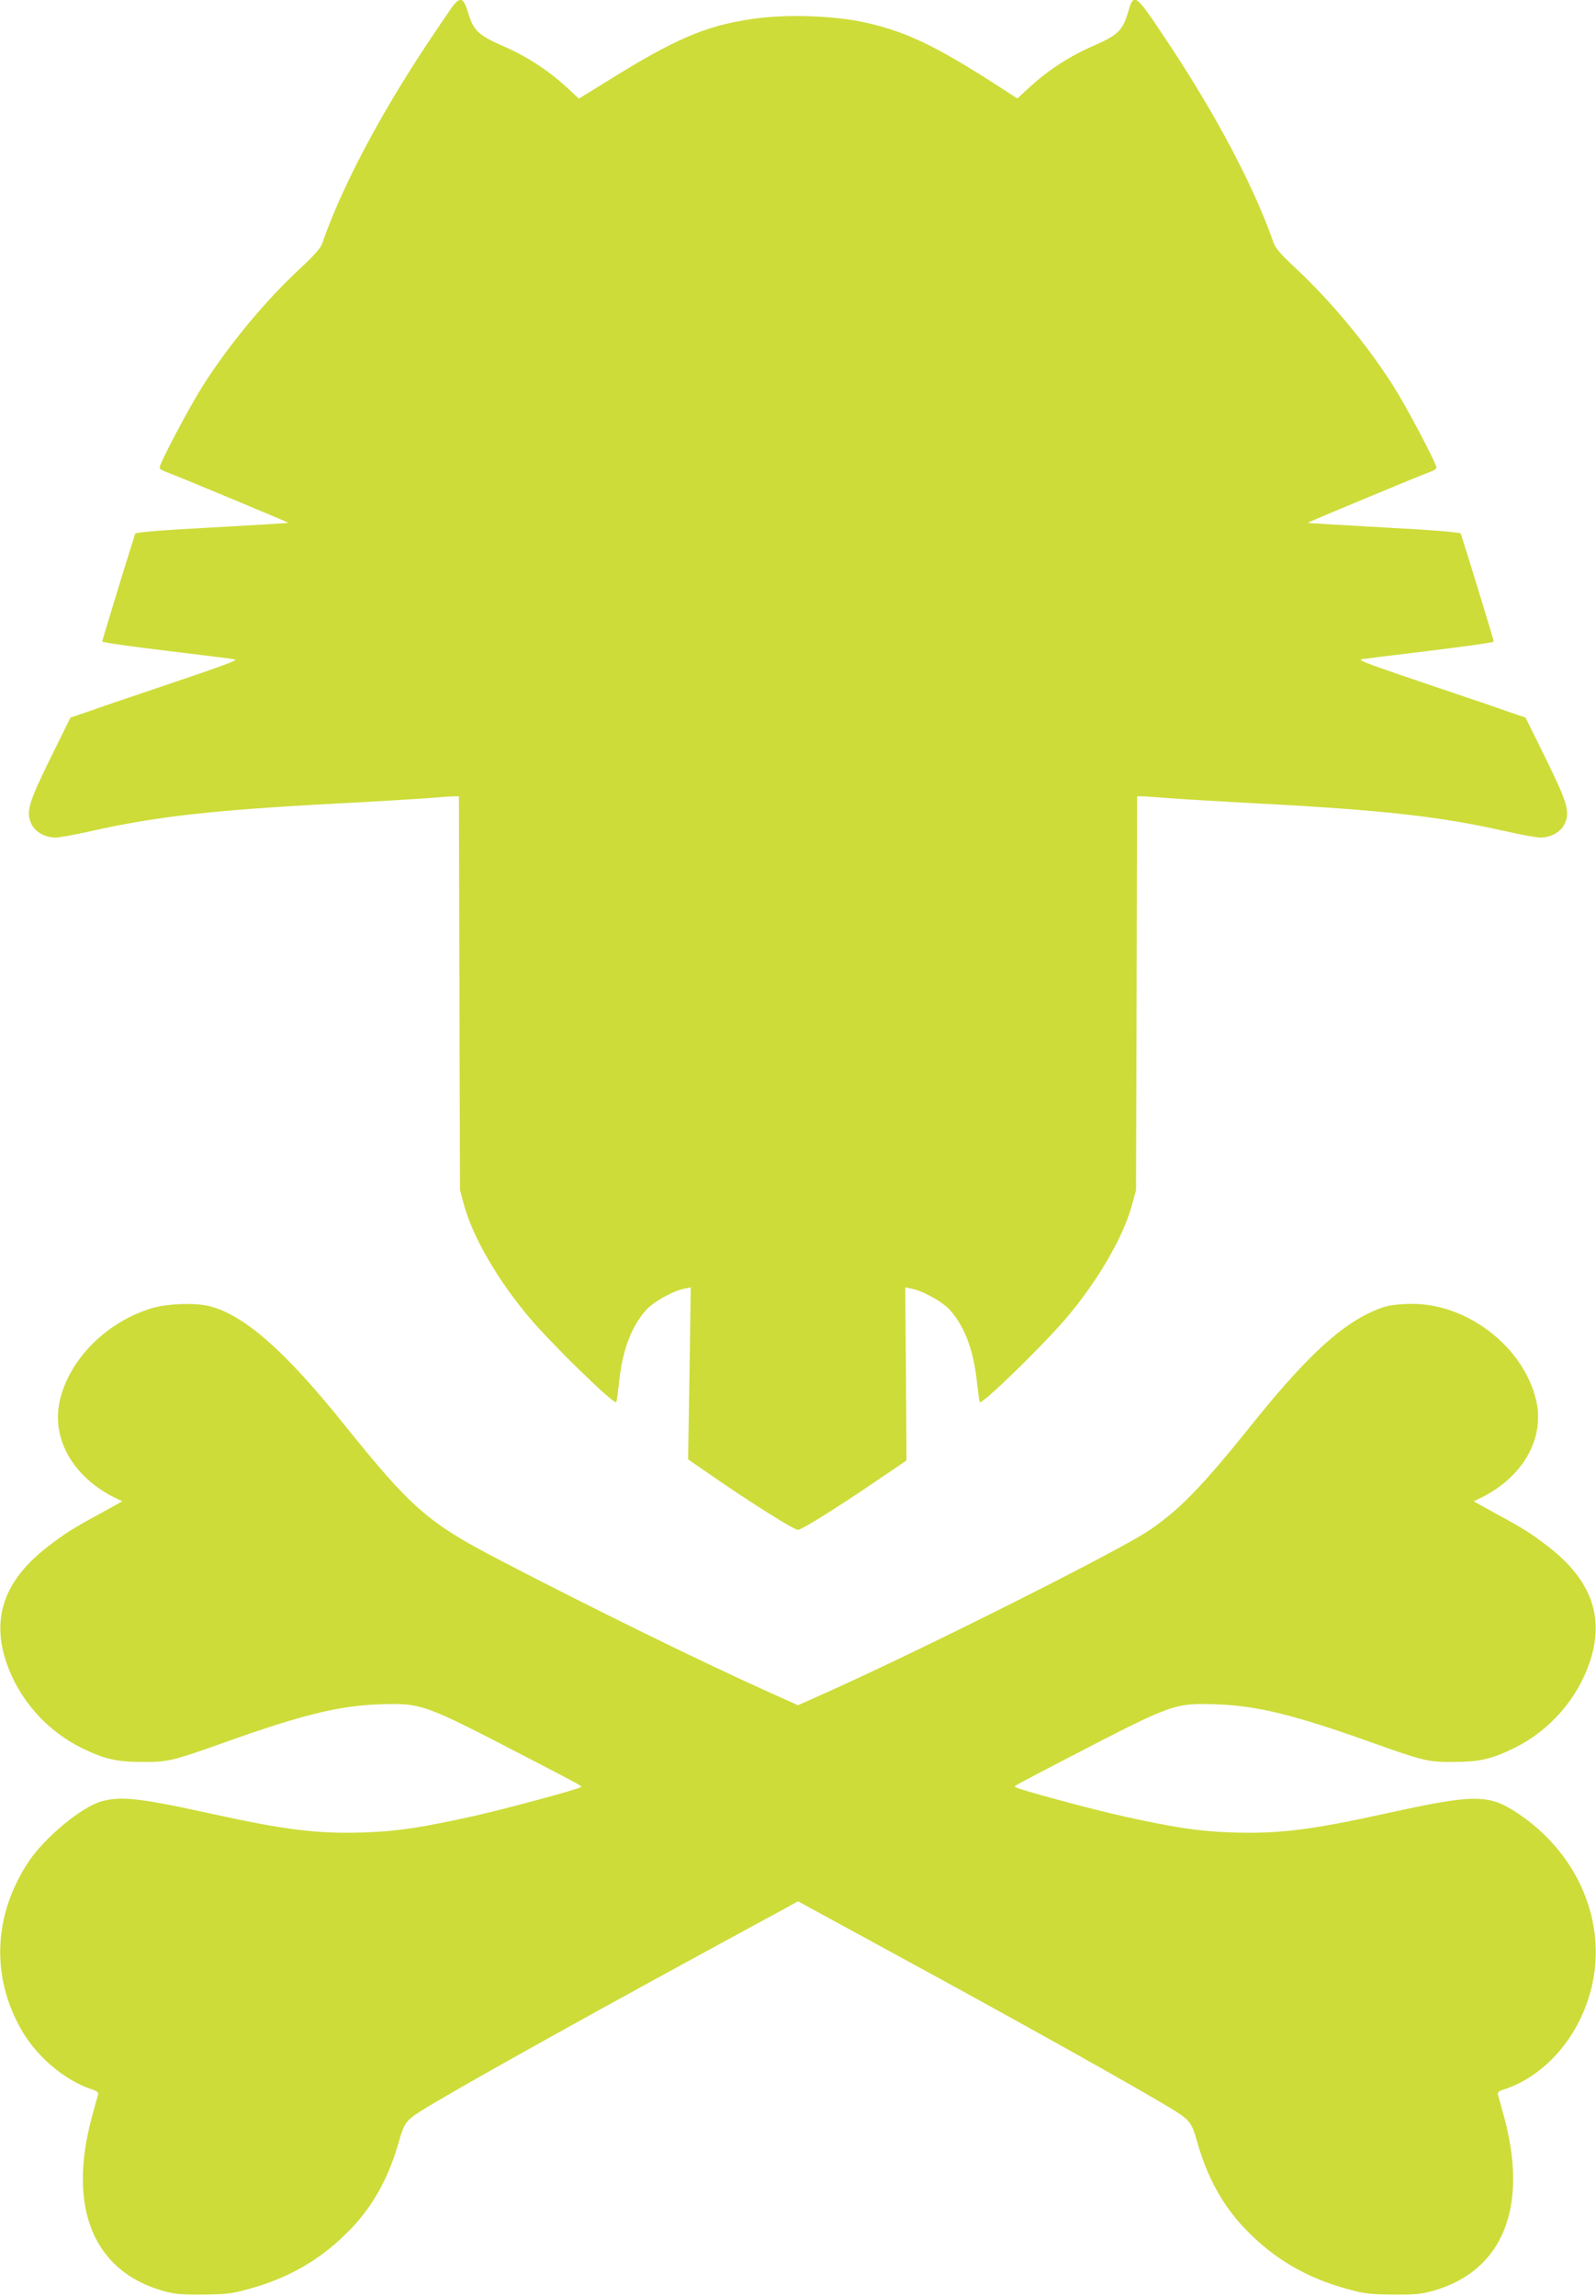
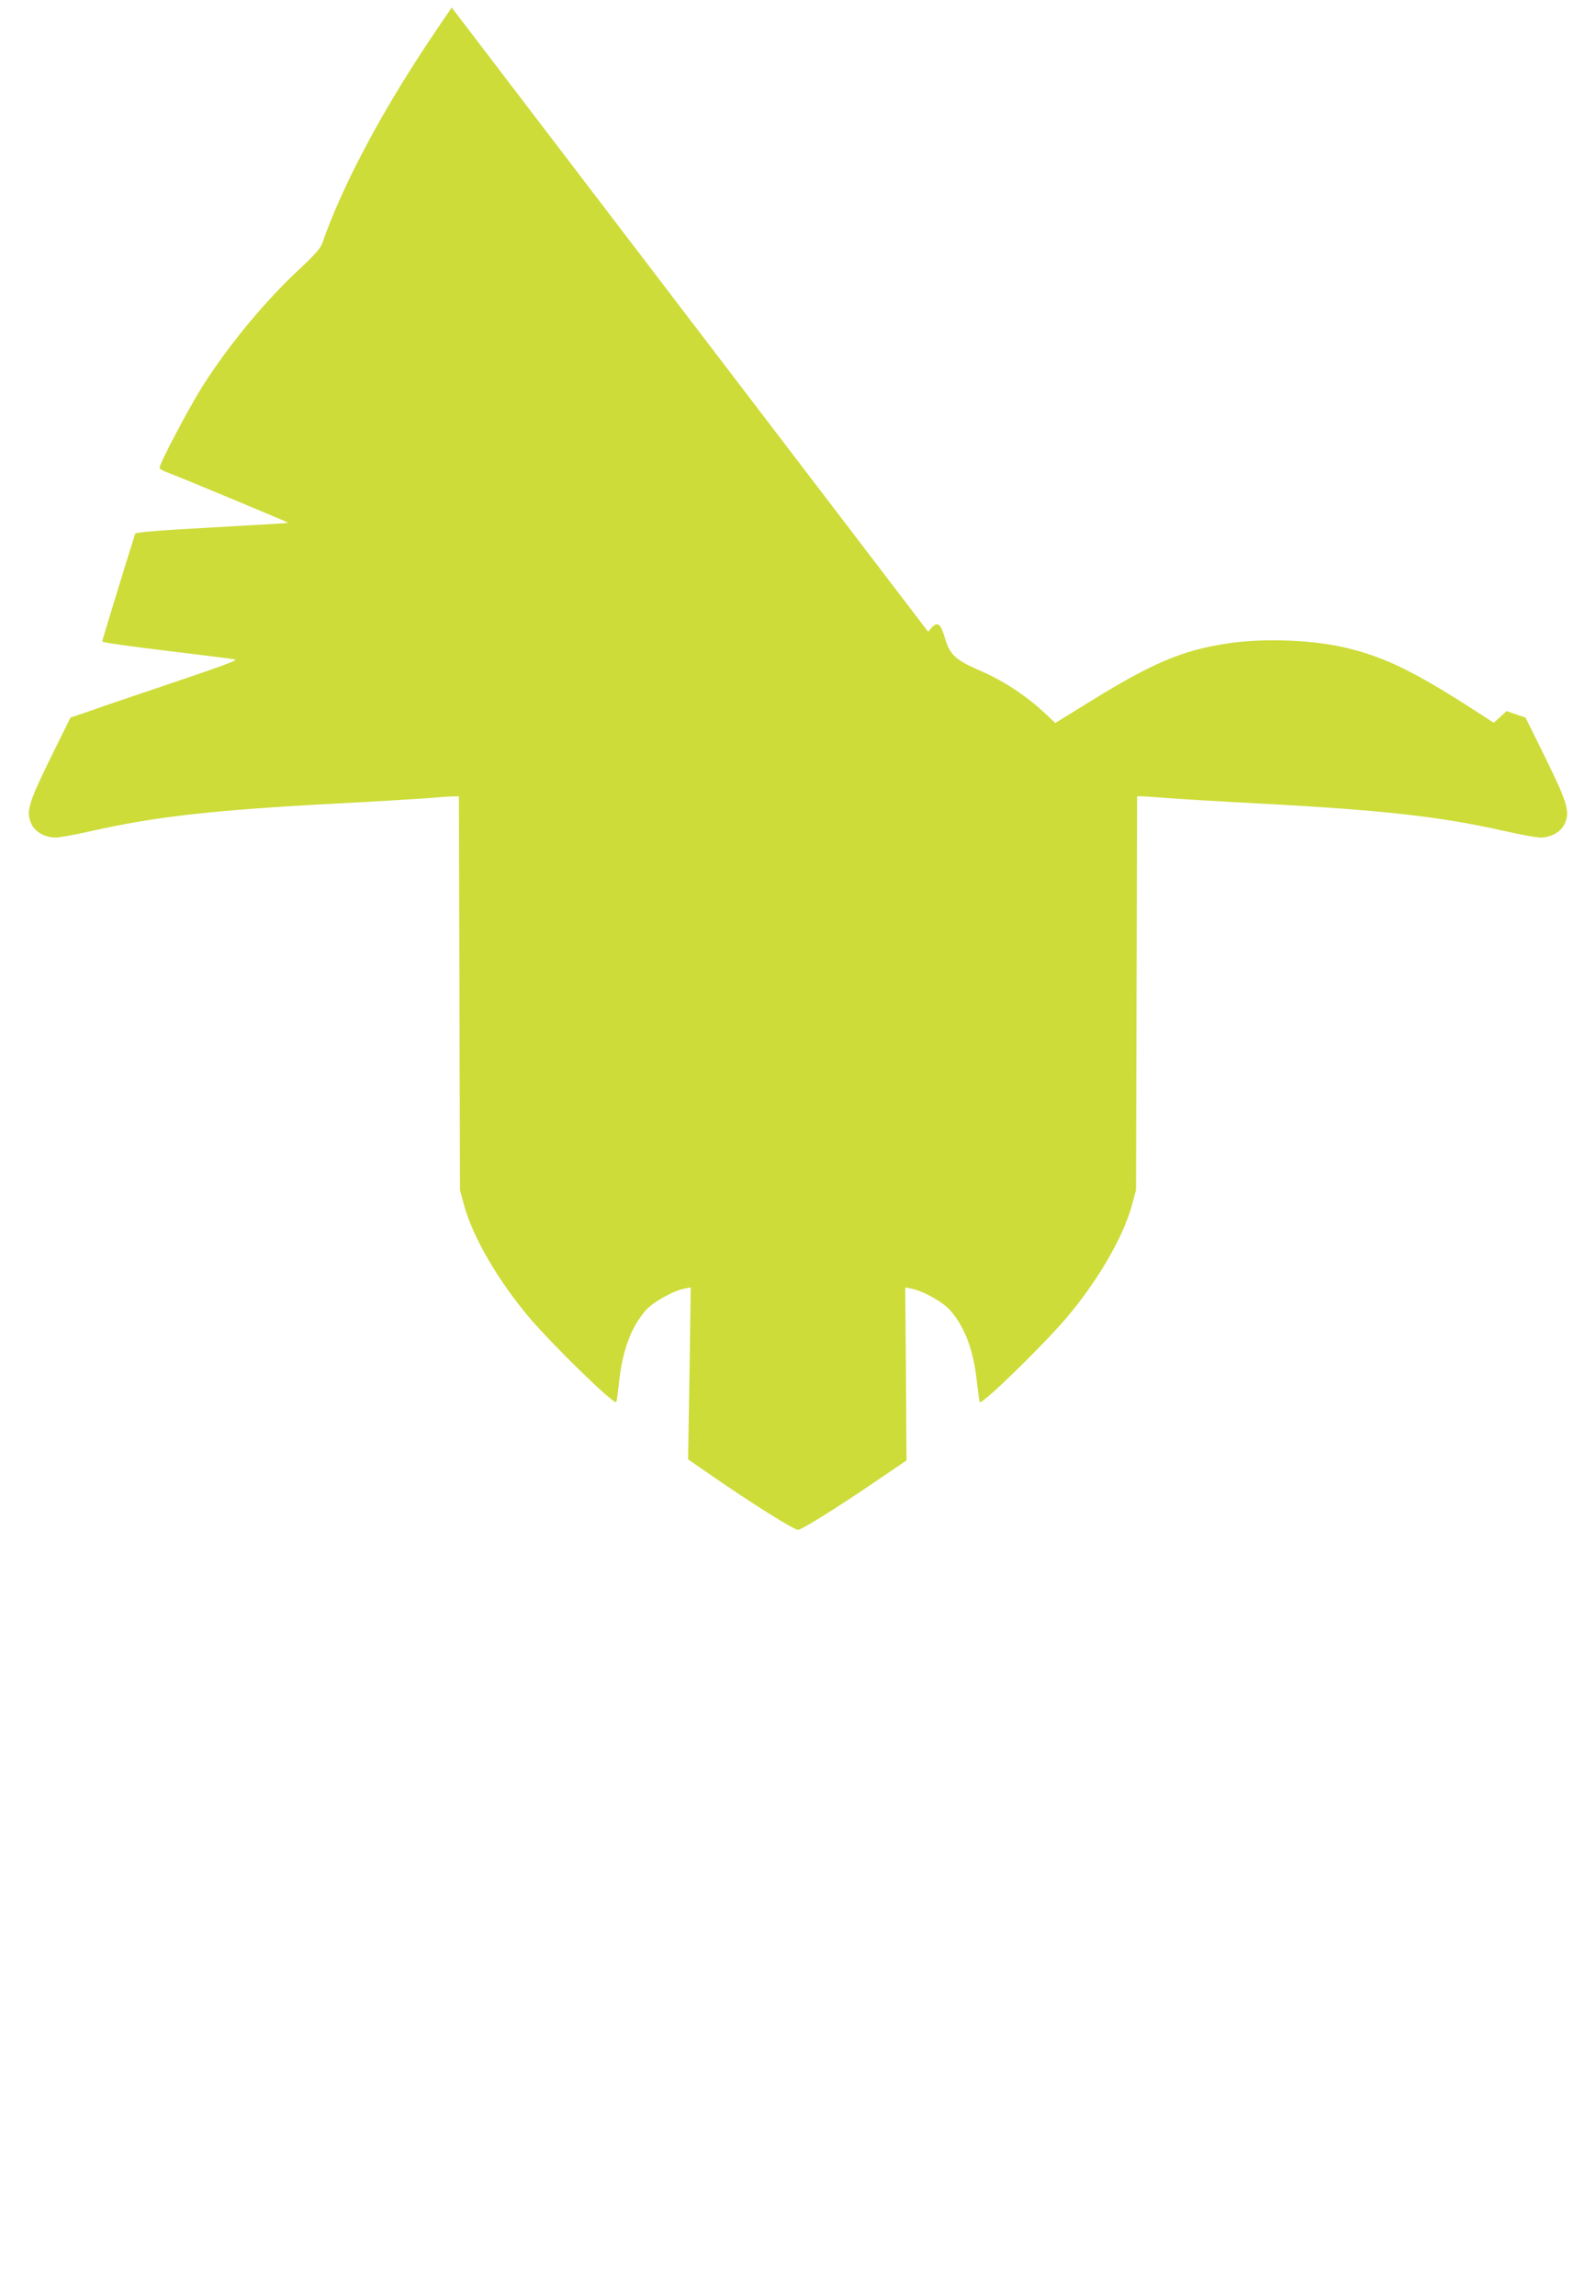
<svg xmlns="http://www.w3.org/2000/svg" version="1.0" width="890pt" height="1280pt" viewBox="0 0 890 1280" preserveAspectRatio="xMidYMid meet">
  <g transform="translate(0,1280) scale(0.1,-0.1)" fill="#cddc39" stroke="none">
-     <path d="M2519 12758 c-17 -24 -77 -113 -134 -198 -271 -408 -481 -808 -587 -1114 -9 -28 -42 -66 -119 -138 -199 -184 -400 -427 -548 -659 -76 -120 -241 -432 -241 -457 0 -5 12 -14 28 -20 49 -17 692 -285 690 -287 -2 -2 -194 -13 -427 -26 -265 -14 -424 -27 -427 -34 -53 -166 -184 -596 -184 -602 0 -5 163 -28 363 -52 199 -24 369 -45 377 -48 16 -5 -45 -28 -445 -163 -143 -48 -308 -104 -366 -125 l-106 -36 -112 -227 c-123 -251 -137 -299 -106 -366 21 -45 77 -76 135 -76 22 0 109 16 193 35 364 82 678 118 1377 155 212 11 440 25 508 30 68 6 134 10 147 10 l24 0 3 -1097 3 -1098 23 -85 c49 -179 190 -421 365 -628 132 -155 469 -483 483 -470 3 3 9 49 15 102 19 185 67 315 151 411 41 46 151 108 216 120 l34 7 -7 -479 -8 -480 129 -89 c218 -151 461 -304 484 -304 19 0 209 118 415 258 l190 129 -3 482 -4 483 34 -7 c65 -12 175 -74 216 -120 84 -96 132 -226 151 -411 6 -53 12 -99 15 -102 14 -13 351 315 483 470 175 207 316 449 365 628 l23 85 3 1098 3 1097 24 0 c13 0 79 -4 147 -10 68 -5 296 -19 508 -30 699 -37 1013 -73 1377 -155 84 -19 171 -35 193 -35 58 0 114 31 135 76 31 67 17 115 -106 366 l-112 227 -106 36 c-58 21 -223 77 -366 125 -400 135 -461 158 -445 163 8 3 178 24 378 48 199 24 362 47 362 52 0 6 -131 436 -184 602 -3 7 -162 20 -427 34 -233 13 -425 24 -427 26 -2 2 641 270 691 287 15 6 27 15 27 20 0 25 -165 337 -241 457 -148 232 -349 475 -548 659 -77 72 -110 110 -119 138 -106 306 -316 706 -587 1114 -188 283 -191 285 -225 170 -30 -100 -57 -126 -191 -185 -131 -56 -254 -136 -355 -229 l-71 -65 -133 86 c-331 212 -495 289 -718 338 -178 39 -444 47 -629 19 -260 -38 -431 -112 -803 -344 l-162 -100 -71 66 c-102 93 -225 173 -356 229 -134 59 -161 85 -191 185 -25 85 -44 91 -91 28z" />
-     <path d="M850 5507 c-254 -76 -462 -283 -516 -514 -49 -210 69 -423 299 -540 l49 -24 -123 -68 c-160 -87 -196 -110 -297 -188 -236 -184 -310 -390 -228 -638 69 -207 224 -384 421 -481 126 -62 196 -78 340 -78 142 -1 168 6 455 108 427 153 639 205 860 213 241 8 245 7 820 -291 325 -169 316 -164 309 -170 -12 -12 -416 -121 -594 -161 -293 -65 -430 -86 -611 -92 -260 -9 -442 13 -864 106 -390 86 -500 98 -608 66 -110 -33 -309 -198 -399 -330 -200 -297 -216 -646 -41 -947 86 -149 242 -279 391 -328 29 -9 37 -17 34 -29 -3 -9 -19 -67 -36 -130 -134 -501 10 -852 394 -963 68 -19 102 -23 225 -22 121 1 161 5 241 27 239 63 422 169 586 340 125 130 213 290 269 492 26 92 40 113 112 159 143 92 836 480 1582 886 195 106 394 215 443 241 l87 48 88 -48 c48 -26 247 -135 442 -241 746 -406 1439 -794 1582 -886 72 -46 86 -67 112 -159 56 -202 144 -362 269 -492 164 -171 347 -277 586 -340 80 -22 120 -26 241 -27 123 -1 157 3 225 22 384 111 528 462 394 963 -17 63 -33 121 -36 130 -3 12 5 20 34 29 248 81 448 329 499 621 61 348 -103 705 -420 917 -164 110 -241 110 -736 1 -422 -93 -604 -115 -864 -106 -181 6 -318 27 -611 92 -178 40 -582 149 -594 161 -7 6 -16 1 309 170 575 298 579 299 820 291 221 -8 433 -60 860 -213 287 -102 313 -109 455 -108 144 0 214 16 340 78 197 97 352 274 421 481 82 248 8 454 -228 638 -101 78 -137 101 -297 188 l-123 68 49 24 c230 117 348 330 299 540 -69 295 -381 538 -691 537 -111 -1 -161 -11 -250 -56 -175 -86 -366 -269 -646 -619 -278 -346 -402 -474 -574 -590 -172 -115 -1248 -656 -1792 -900 l-163 -73 -162 73 c-366 164 -1006 478 -1508 740 -394 205 -488 288 -859 750 -334 417 -567 620 -761 664 -80 18 -227 12 -310 -12z" />
+     <path d="M2519 12758 c-17 -24 -77 -113 -134 -198 -271 -408 -481 -808 -587 -1114 -9 -28 -42 -66 -119 -138 -199 -184 -400 -427 -548 -659 -76 -120 -241 -432 -241 -457 0 -5 12 -14 28 -20 49 -17 692 -285 690 -287 -2 -2 -194 -13 -427 -26 -265 -14 -424 -27 -427 -34 -53 -166 -184 -596 -184 -602 0 -5 163 -28 363 -52 199 -24 369 -45 377 -48 16 -5 -45 -28 -445 -163 -143 -48 -308 -104 -366 -125 l-106 -36 -112 -227 c-123 -251 -137 -299 -106 -366 21 -45 77 -76 135 -76 22 0 109 16 193 35 364 82 678 118 1377 155 212 11 440 25 508 30 68 6 134 10 147 10 l24 0 3 -1097 3 -1098 23 -85 c49 -179 190 -421 365 -628 132 -155 469 -483 483 -470 3 3 9 49 15 102 19 185 67 315 151 411 41 46 151 108 216 120 l34 7 -7 -479 -8 -480 129 -89 c218 -151 461 -304 484 -304 19 0 209 118 415 258 l190 129 -3 482 -4 483 34 -7 c65 -12 175 -74 216 -120 84 -96 132 -226 151 -411 6 -53 12 -99 15 -102 14 -13 351 315 483 470 175 207 316 449 365 628 l23 85 3 1098 3 1097 24 0 c13 0 79 -4 147 -10 68 -5 296 -19 508 -30 699 -37 1013 -73 1377 -155 84 -19 171 -35 193 -35 58 0 114 31 135 76 31 67 17 115 -106 366 l-112 227 -106 36 l-71 -65 -133 86 c-331 212 -495 289 -718 338 -178 39 -444 47 -629 19 -260 -38 -431 -112 -803 -344 l-162 -100 -71 66 c-102 93 -225 173 -356 229 -134 59 -161 85 -191 185 -25 85 -44 91 -91 28z" />
  </g>
</svg>